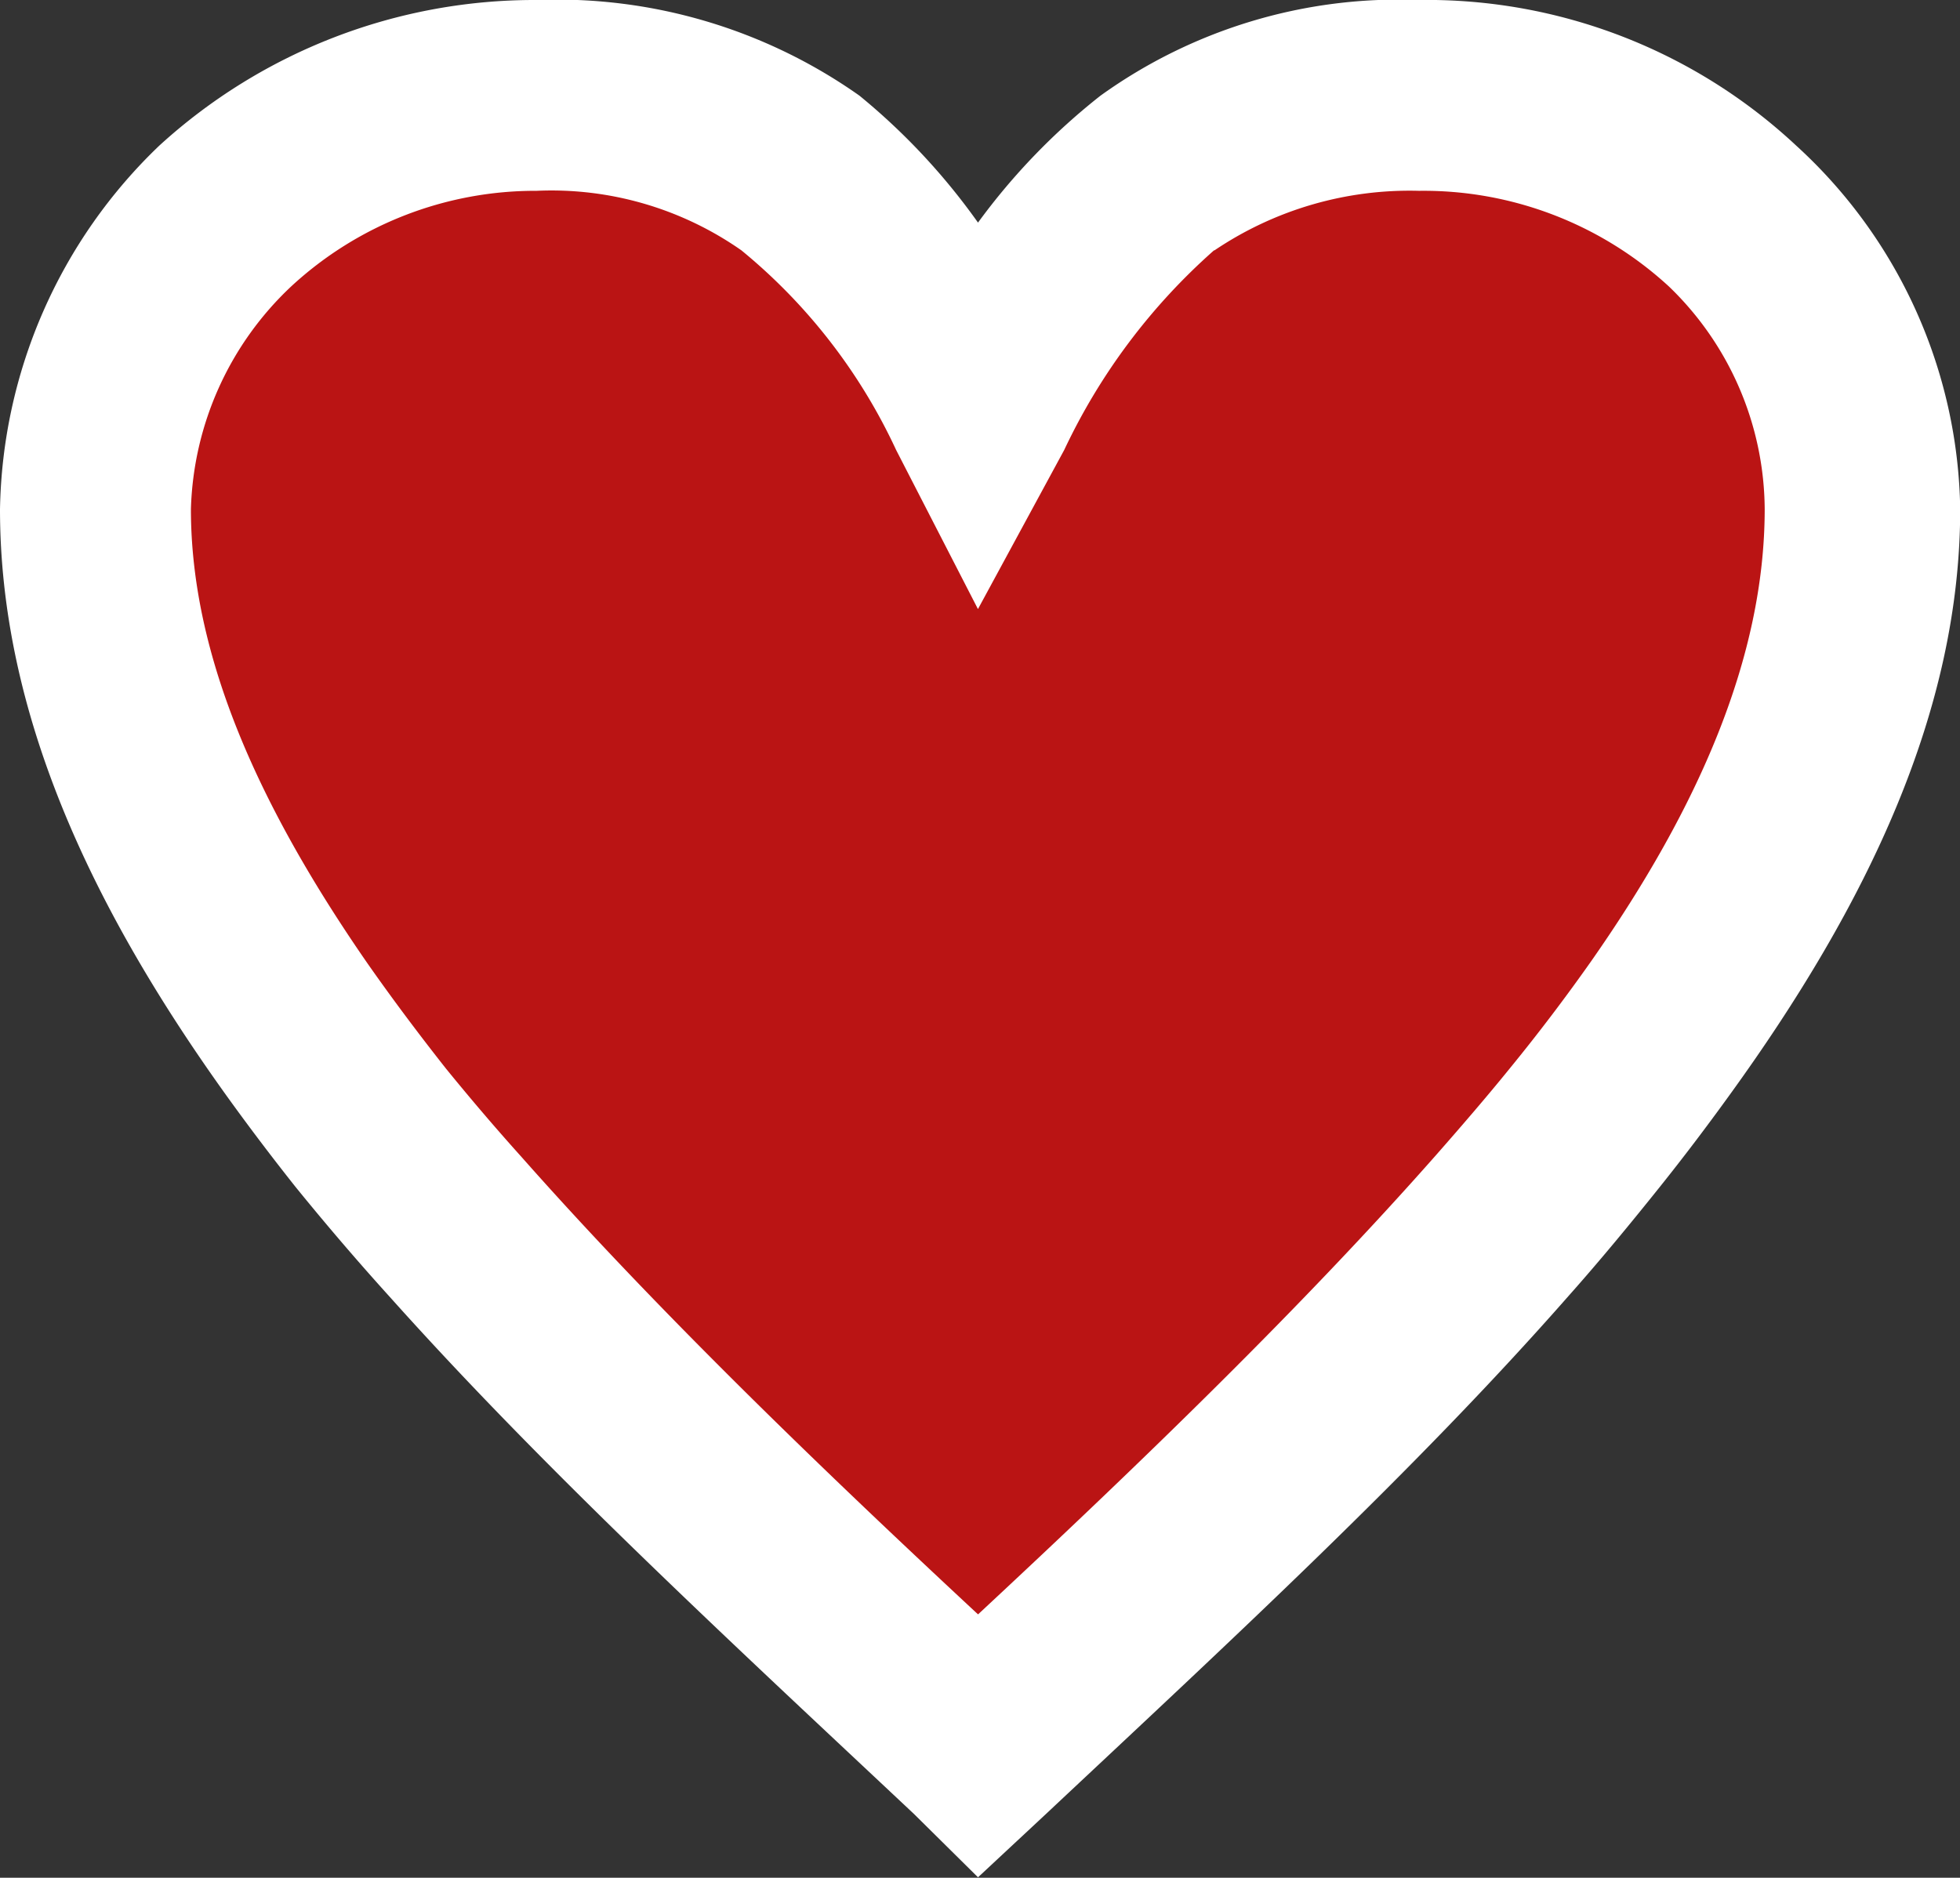
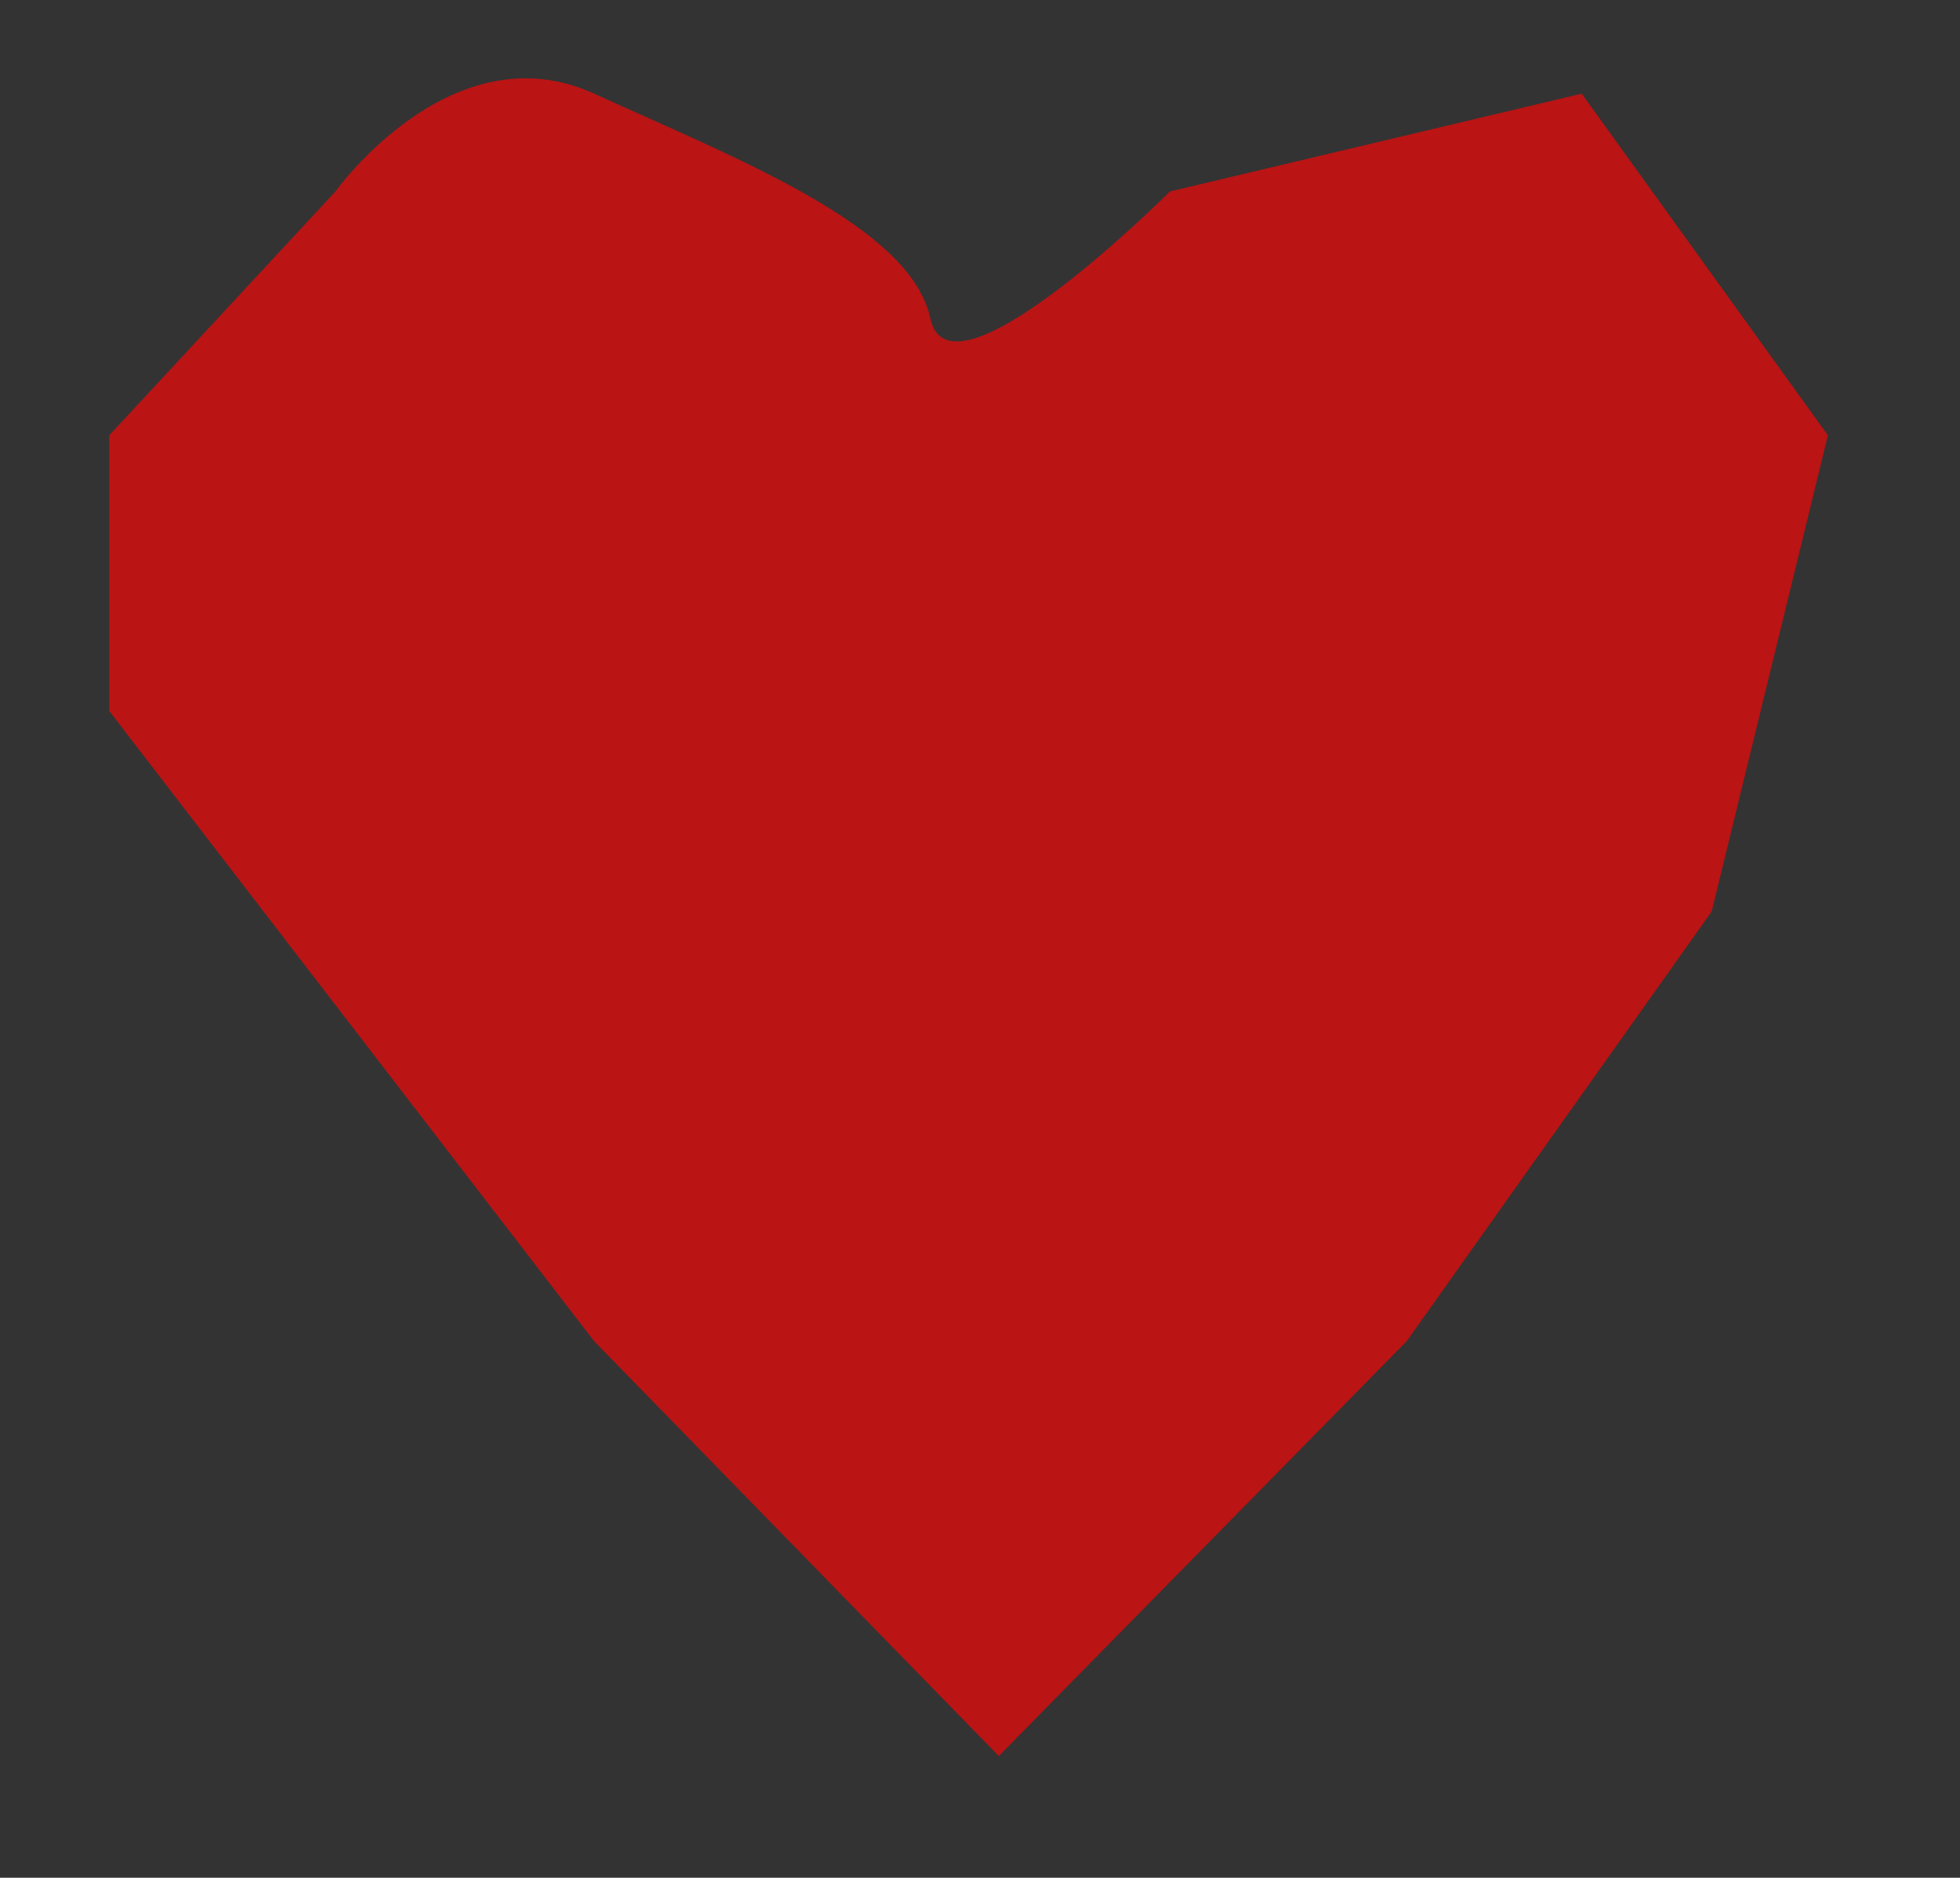
<svg xmlns="http://www.w3.org/2000/svg" id="Love-it_C" width="40.254" height="38.574" viewBox="0 0 40.254 38.574">
  <rect x="0" y="0" width="40.254" height="38.574" fill="#333333" stroke="none" />
  <path id="Path_673" data-name="Path 673" d="M6208.889-6431.067s2.388-3.345,5.314-2.009,6.5,2.715,6.905,4.621,4.919-2.612,4.919-2.612l8.458-2.009,5.056,7.019-2.387,9.781-6.264,8.828-8.377,8.522-8.311-8.522-9.959-12.947v-5.662Z" transform="translate(-6202 6435)" fill="#ba1414" />
-   <path id="Path_647" data-name="Path 647" d="M2715.551-587.022a11.109,11.109,0,0,0-7.752-2.994,10.487,10.487,0,0,0-6.539,1.965,13.293,13.293,0,0,0-2.516,2.608,13.308,13.308,0,0,0-2.435-2.608,10.768,10.768,0,0,0-6.631-1.965,11.423,11.423,0,0,0-7.751,2.994,10.581,10.581,0,0,0-3.269,7.466c0,4.155,1.843,8.159,4.726,12.151q.641.886,1.344,1.772c.621.765,1.273,1.528,1.956,2.282,3.2,3.575,6.977,7.059,10.746,10.6l1.314,1.3,1.395-1.3c3.789-3.555,7.578-7.049,10.726-10.634.662-.744,1.283-1.5,1.884-2.251.489-.611.958-1.232,1.4-1.843,2.883-3.973,4.767-7.955,4.767-12.081A10.311,10.311,0,0,0,2715.551-587.022Zm-4.217,16.756c-.51.724-1.07,1.466-1.67,2.2-.479.591-.988,1.181-1.507,1.772-2.74,3.107-6.041,6.305-9.412,9.442-3.352-3.117-6.642-6.305-9.372-9.392-.55-.611-1.07-1.223-1.558-1.823-.571-.724-1.111-1.446-1.61-2.159-2.2-3.178-3.626-6.285-3.626-9.331a6.528,6.528,0,0,1,2.057-4.573,7.381,7.381,0,0,1,5.042-1.966,6.8,6.8,0,0,1,4.207,1.223,11.614,11.614,0,0,1,3.177,4.1l1.681,3.269,1.772-3.269a12.671,12.671,0,0,1,3.076-4.1h.01a7.162,7.162,0,0,1,4.2-1.223,7.441,7.441,0,0,1,5.134,1.966,6.4,6.4,0,0,1,1.966,4.573C2714.9-576.52,2713.544-573.423,2711.334-570.266Z" transform="translate(-2678.658 590.016)" fill="#fff" />
</svg>